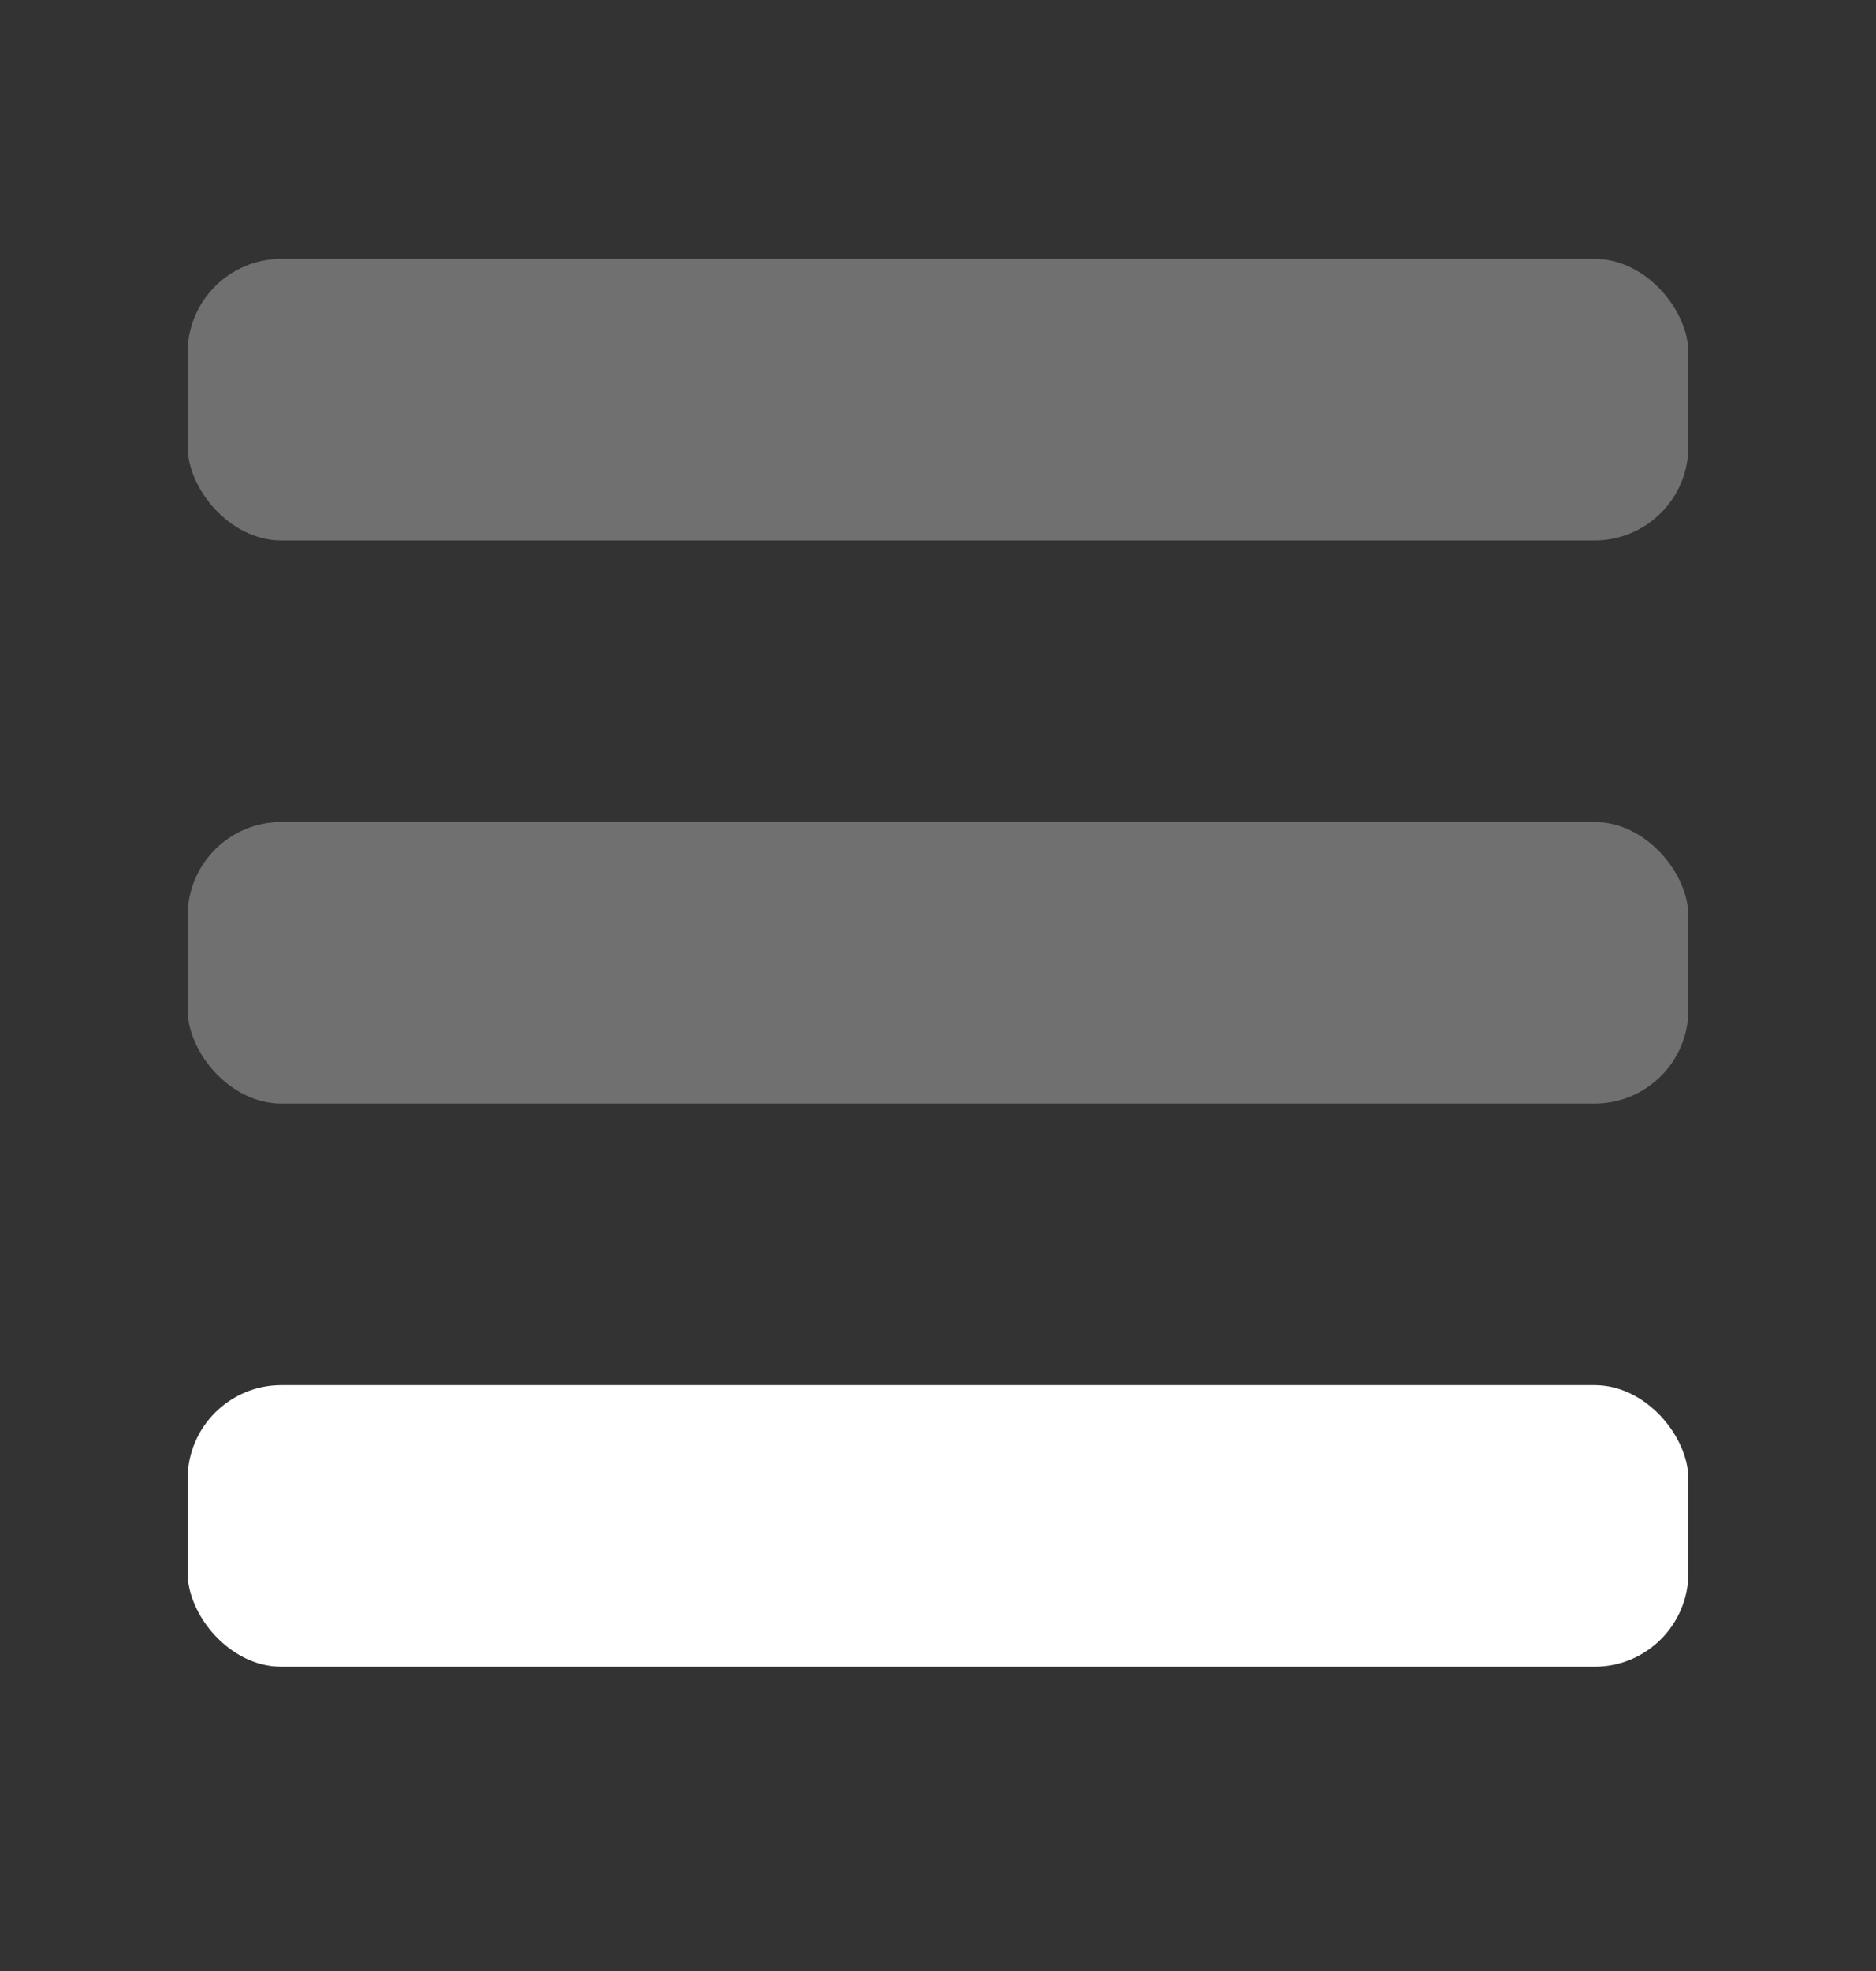
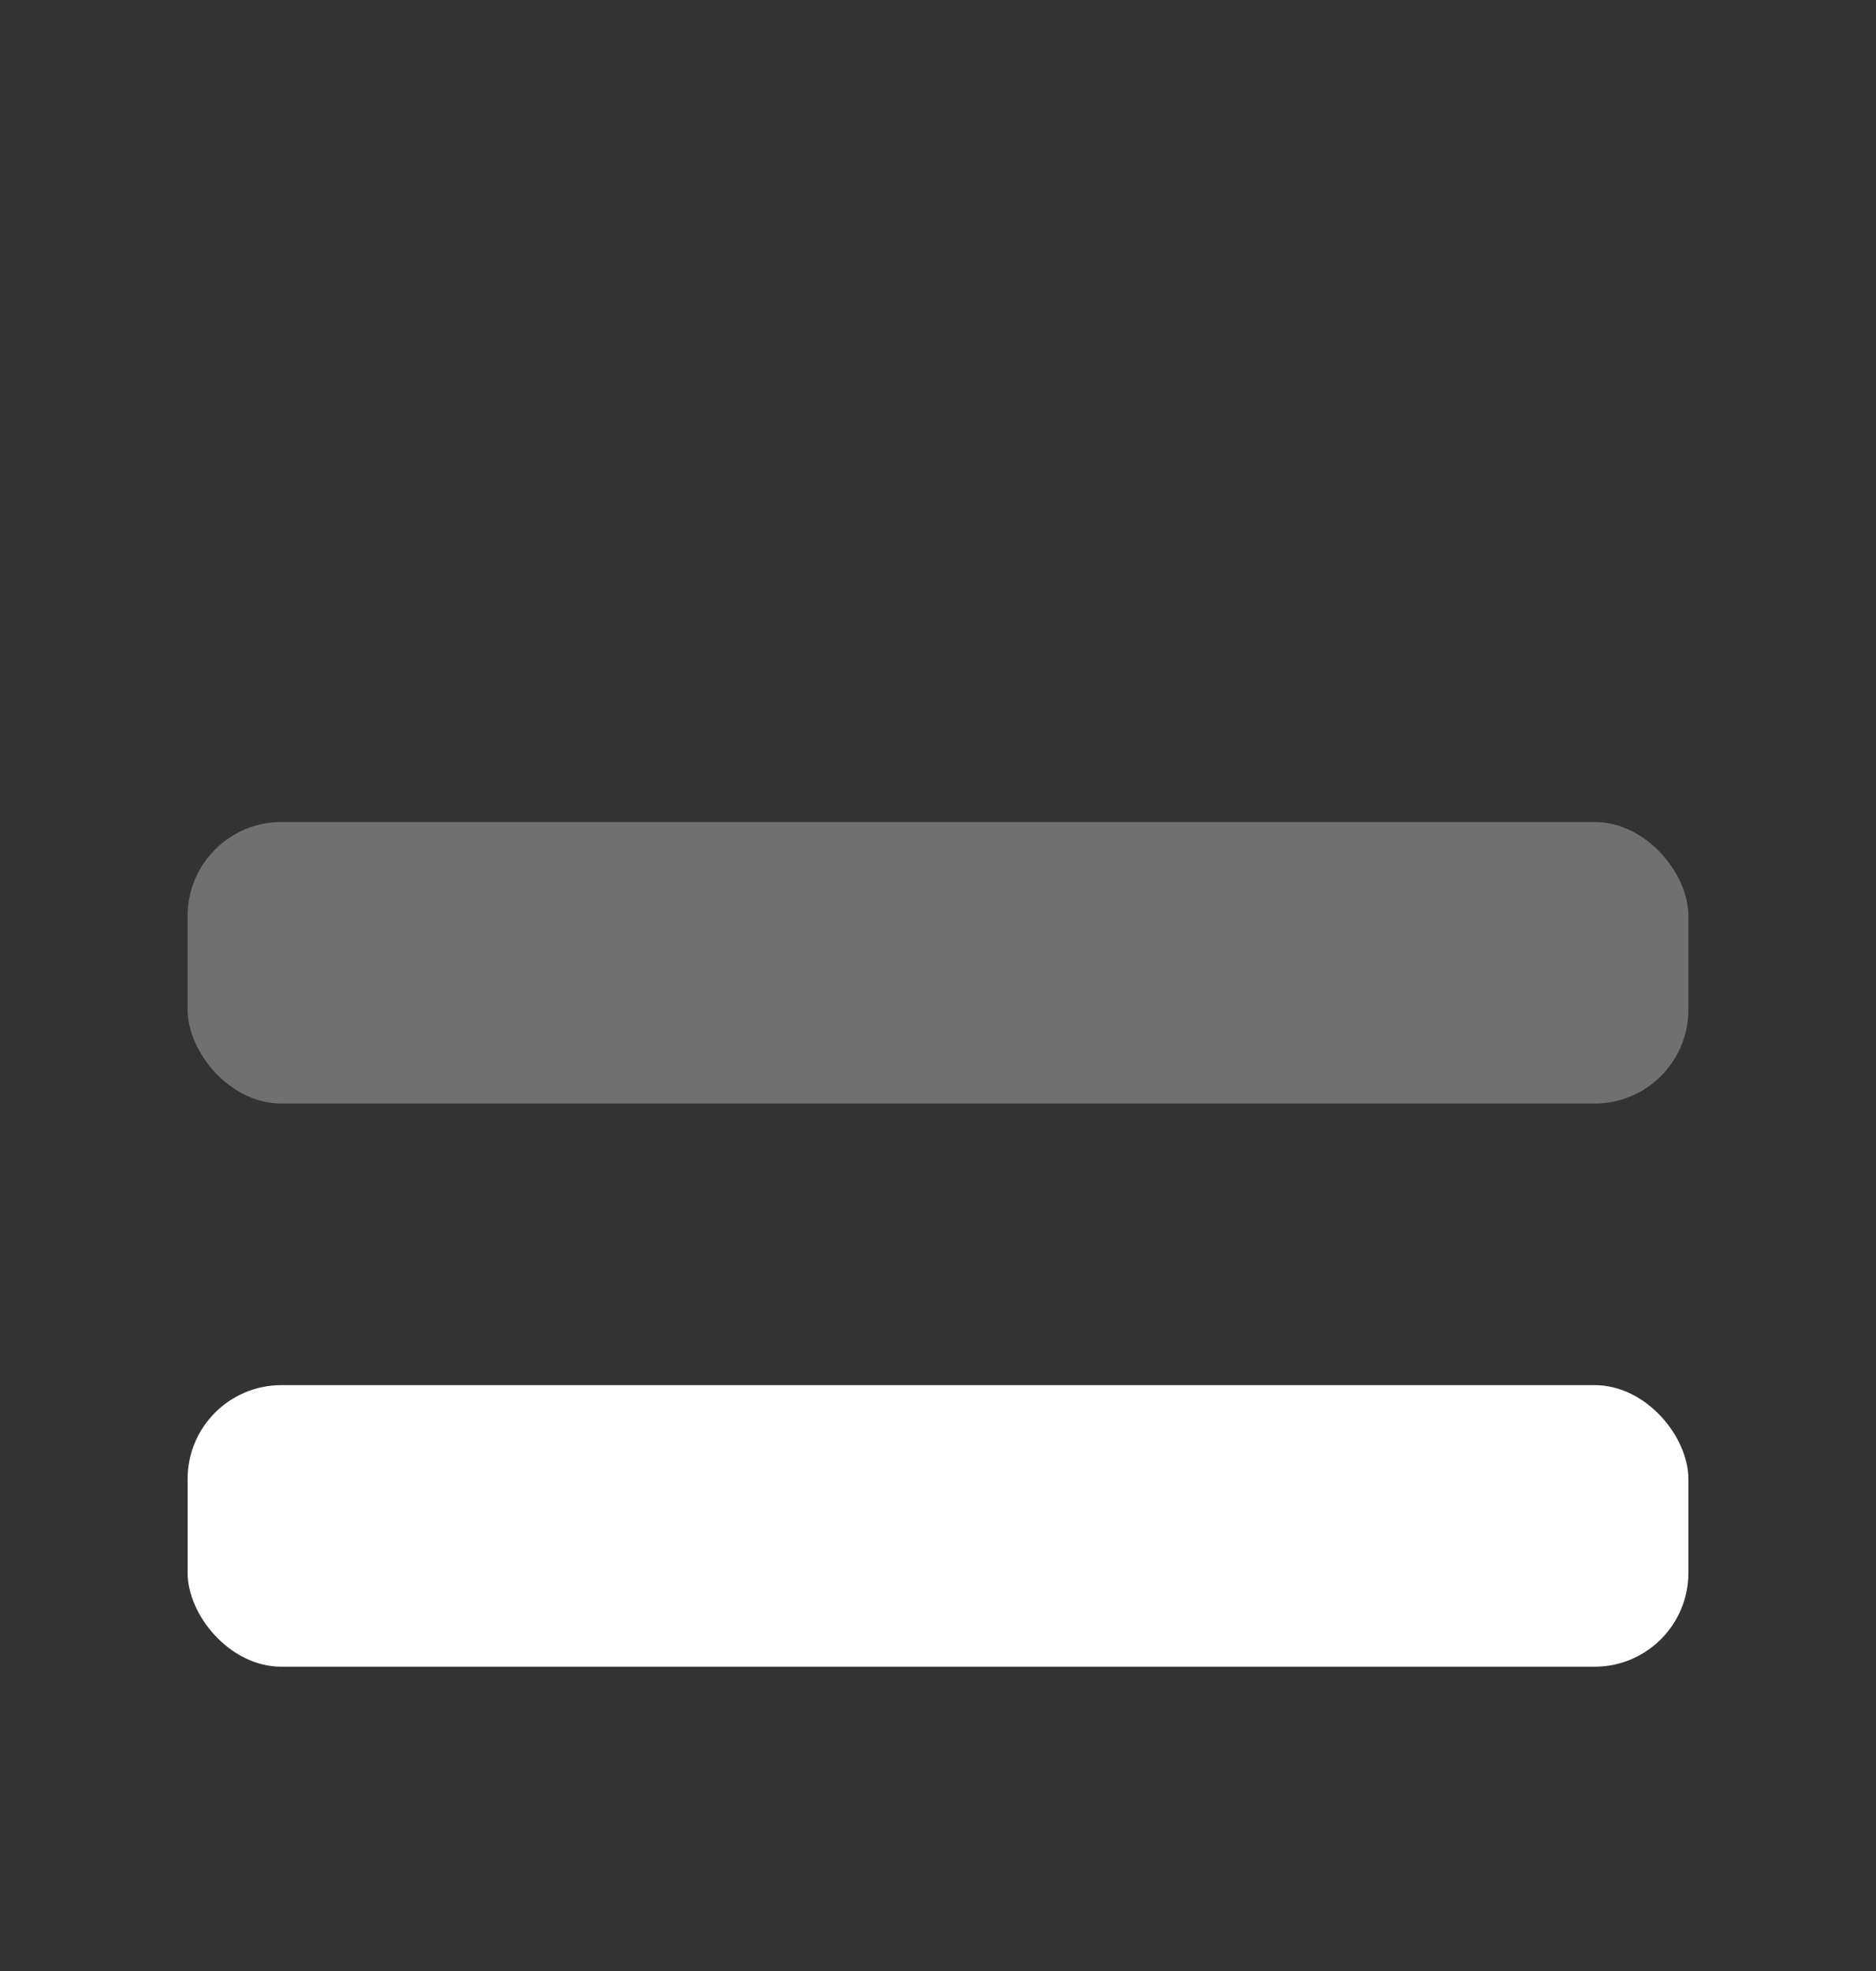
<svg xmlns="http://www.w3.org/2000/svg" width="20" height="21" viewBox="0 0 20 21" fill="none">
  <rect x="0" y="0" width="20" height="21" fill="#333333" stroke="none" />
-   <rect opacity="0.3" x="2" y="2.758" width="16" height="3" rx="1" fill="white" />
  <rect opacity="0.3" x="2" y="8.758" width="16" height="3" rx="1" fill="white" />
  <rect x="2" y="14.758" width="16" height="3" rx="1" fill="white" />
</svg>